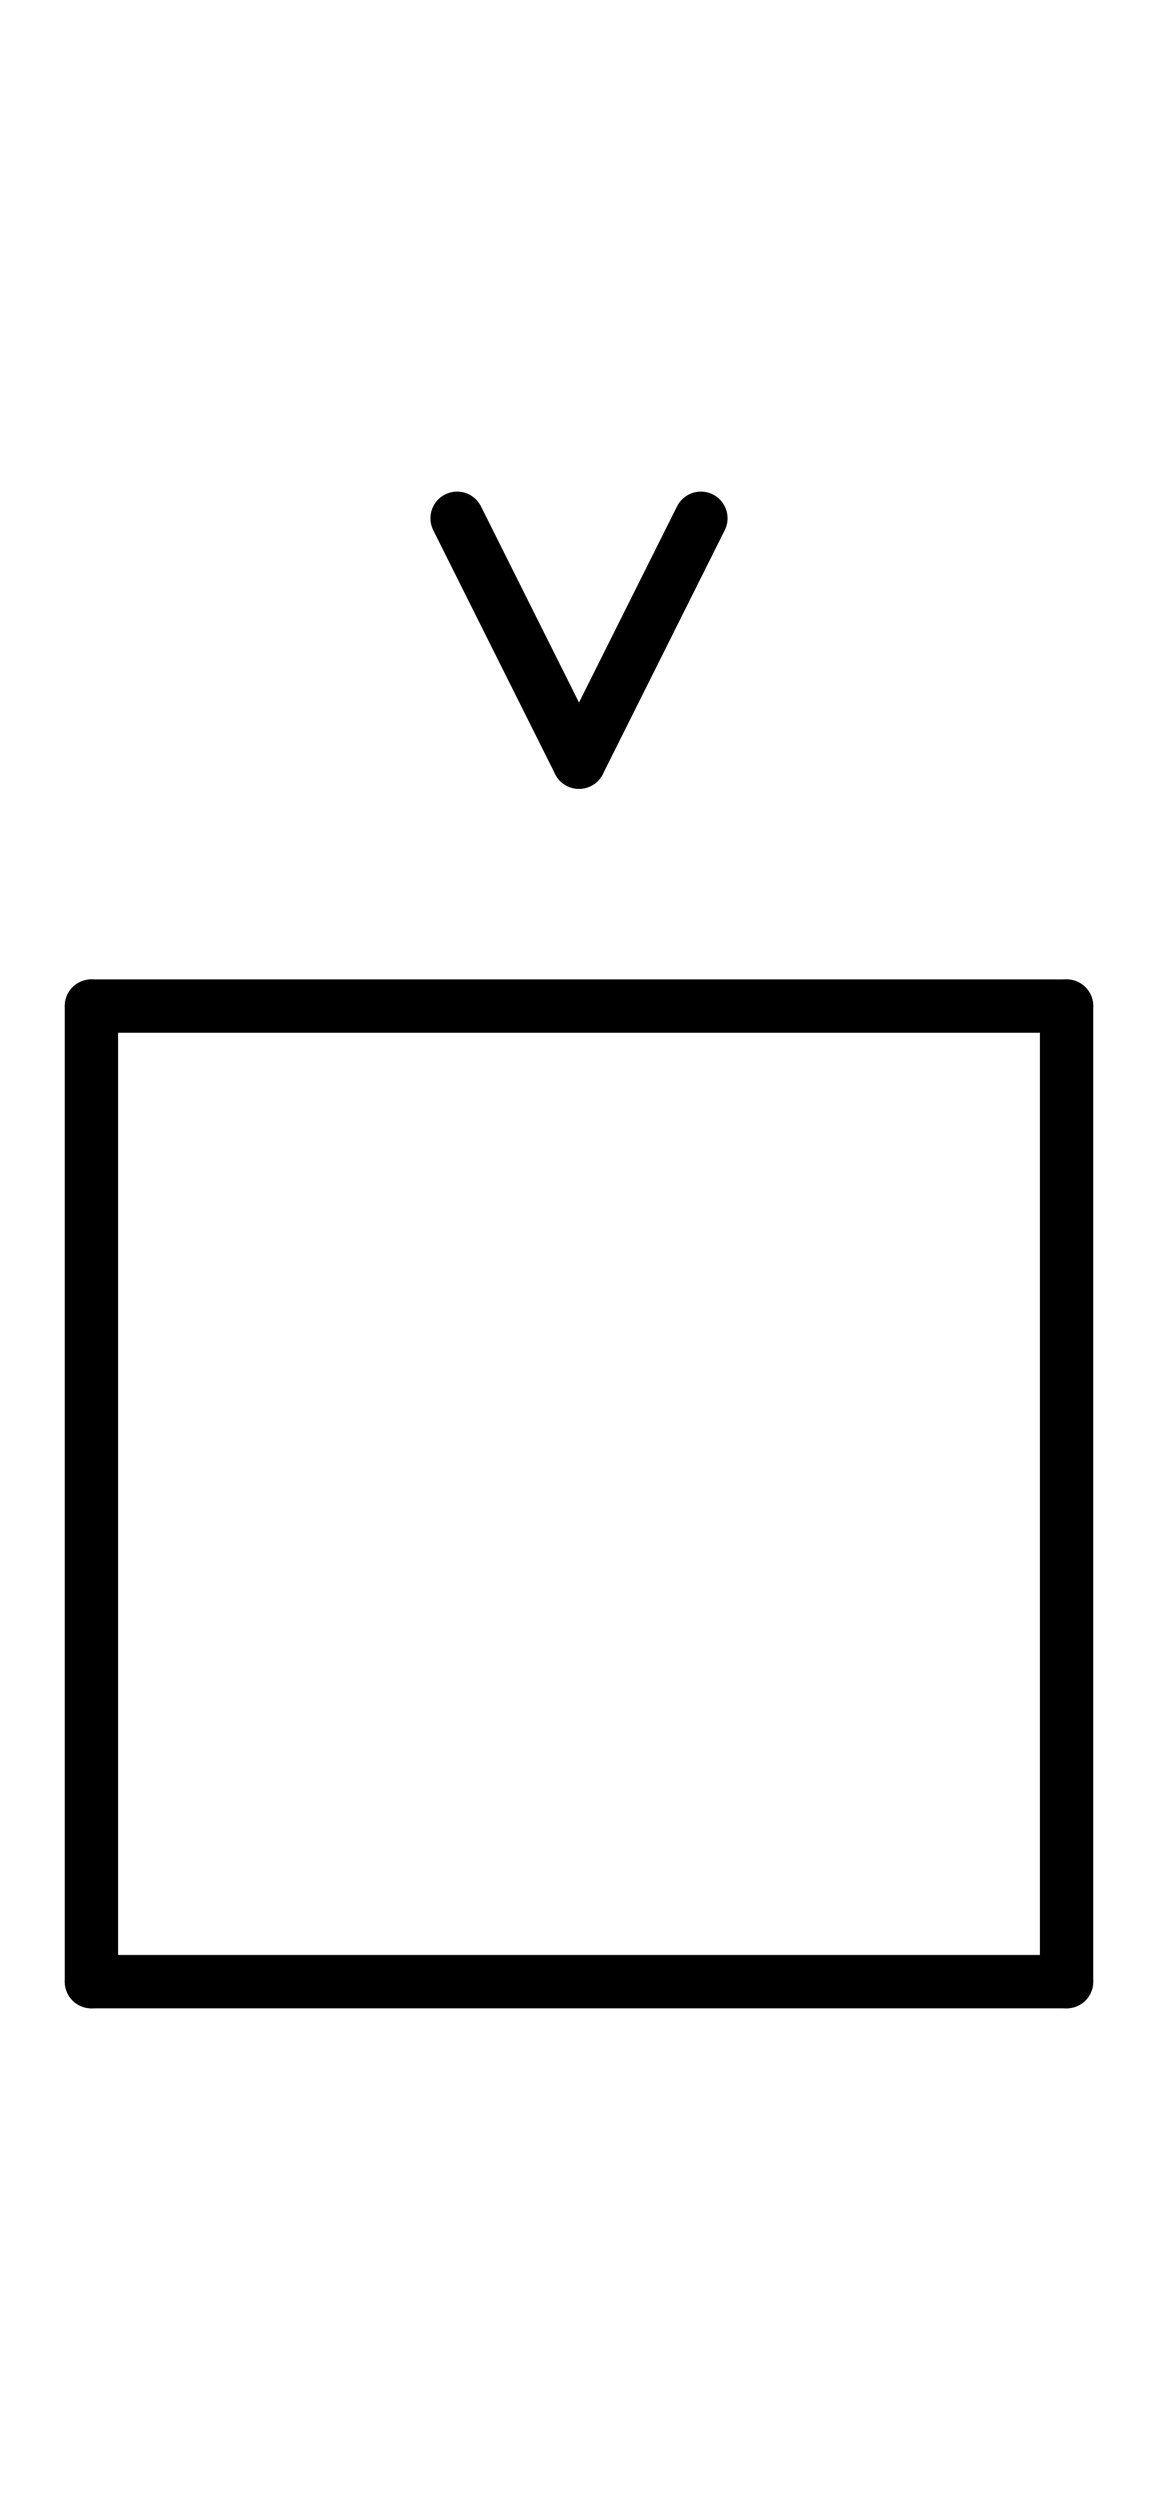
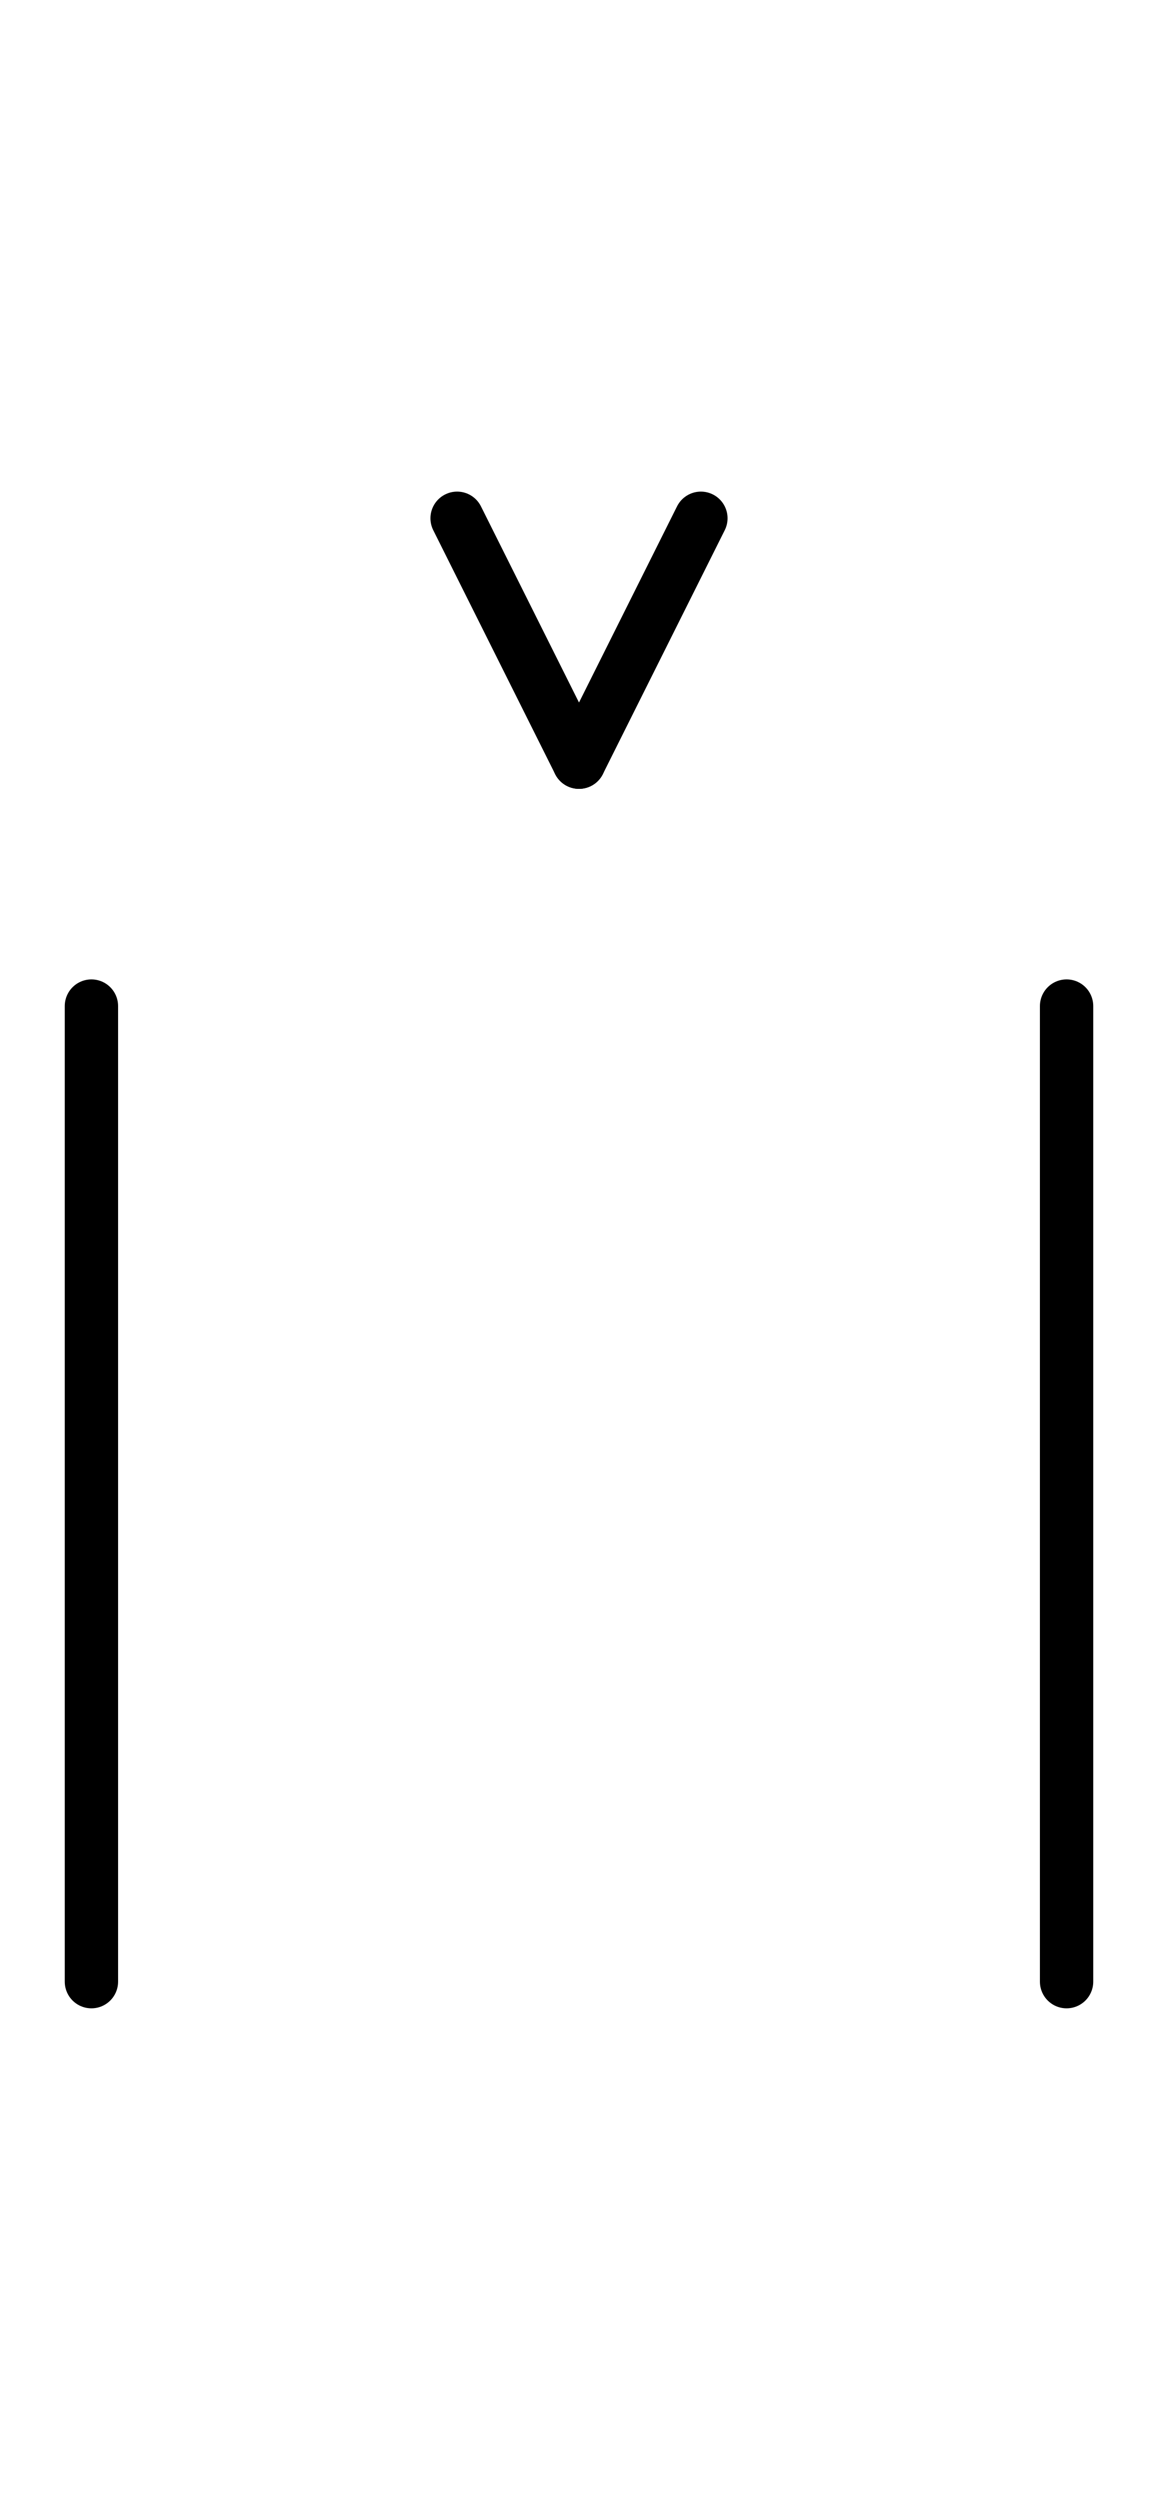
<svg xmlns="http://www.w3.org/2000/svg" fill-rule="evenodd" height="4.542in" preserveAspectRatio="none" stroke-linecap="round" viewBox="0 0 152 328" width="2.104in">
  <style type="text/css">
.brush0 { fill: rgb(255,255,255); }
.pen0 { stroke: rgb(0,0,0); stroke-width: 1; stroke-linejoin: round; }
.font0 { font-size: 11px; font-family: "MS Sans Serif"; }
.pen1 { stroke: rgb(0,0,0); stroke-width: 7; stroke-linejoin: round; }
.brush1 { fill: none; }
.font1 { font-weight: bold; font-size: 16px; font-family: System, sans-serif; }
</style>
  <g>
-     <line class="pen1" fill="none" x1="12" x2="140" y1="132" y2="132" />
    <line class="pen1" fill="none" x1="140" x2="140" y1="132" y2="260" />
-     <line class="pen1" fill="none" x1="140" x2="12" y1="260" y2="260" />
    <line class="pen1" fill="none" x1="12" x2="12" y1="260" y2="132" />
    <line class="pen1" fill="none" x1="60" x2="76" y1="68" y2="100" />
    <line class="pen1" fill="none" x1="76" x2="92" y1="100" y2="68" />
  </g>
</svg>